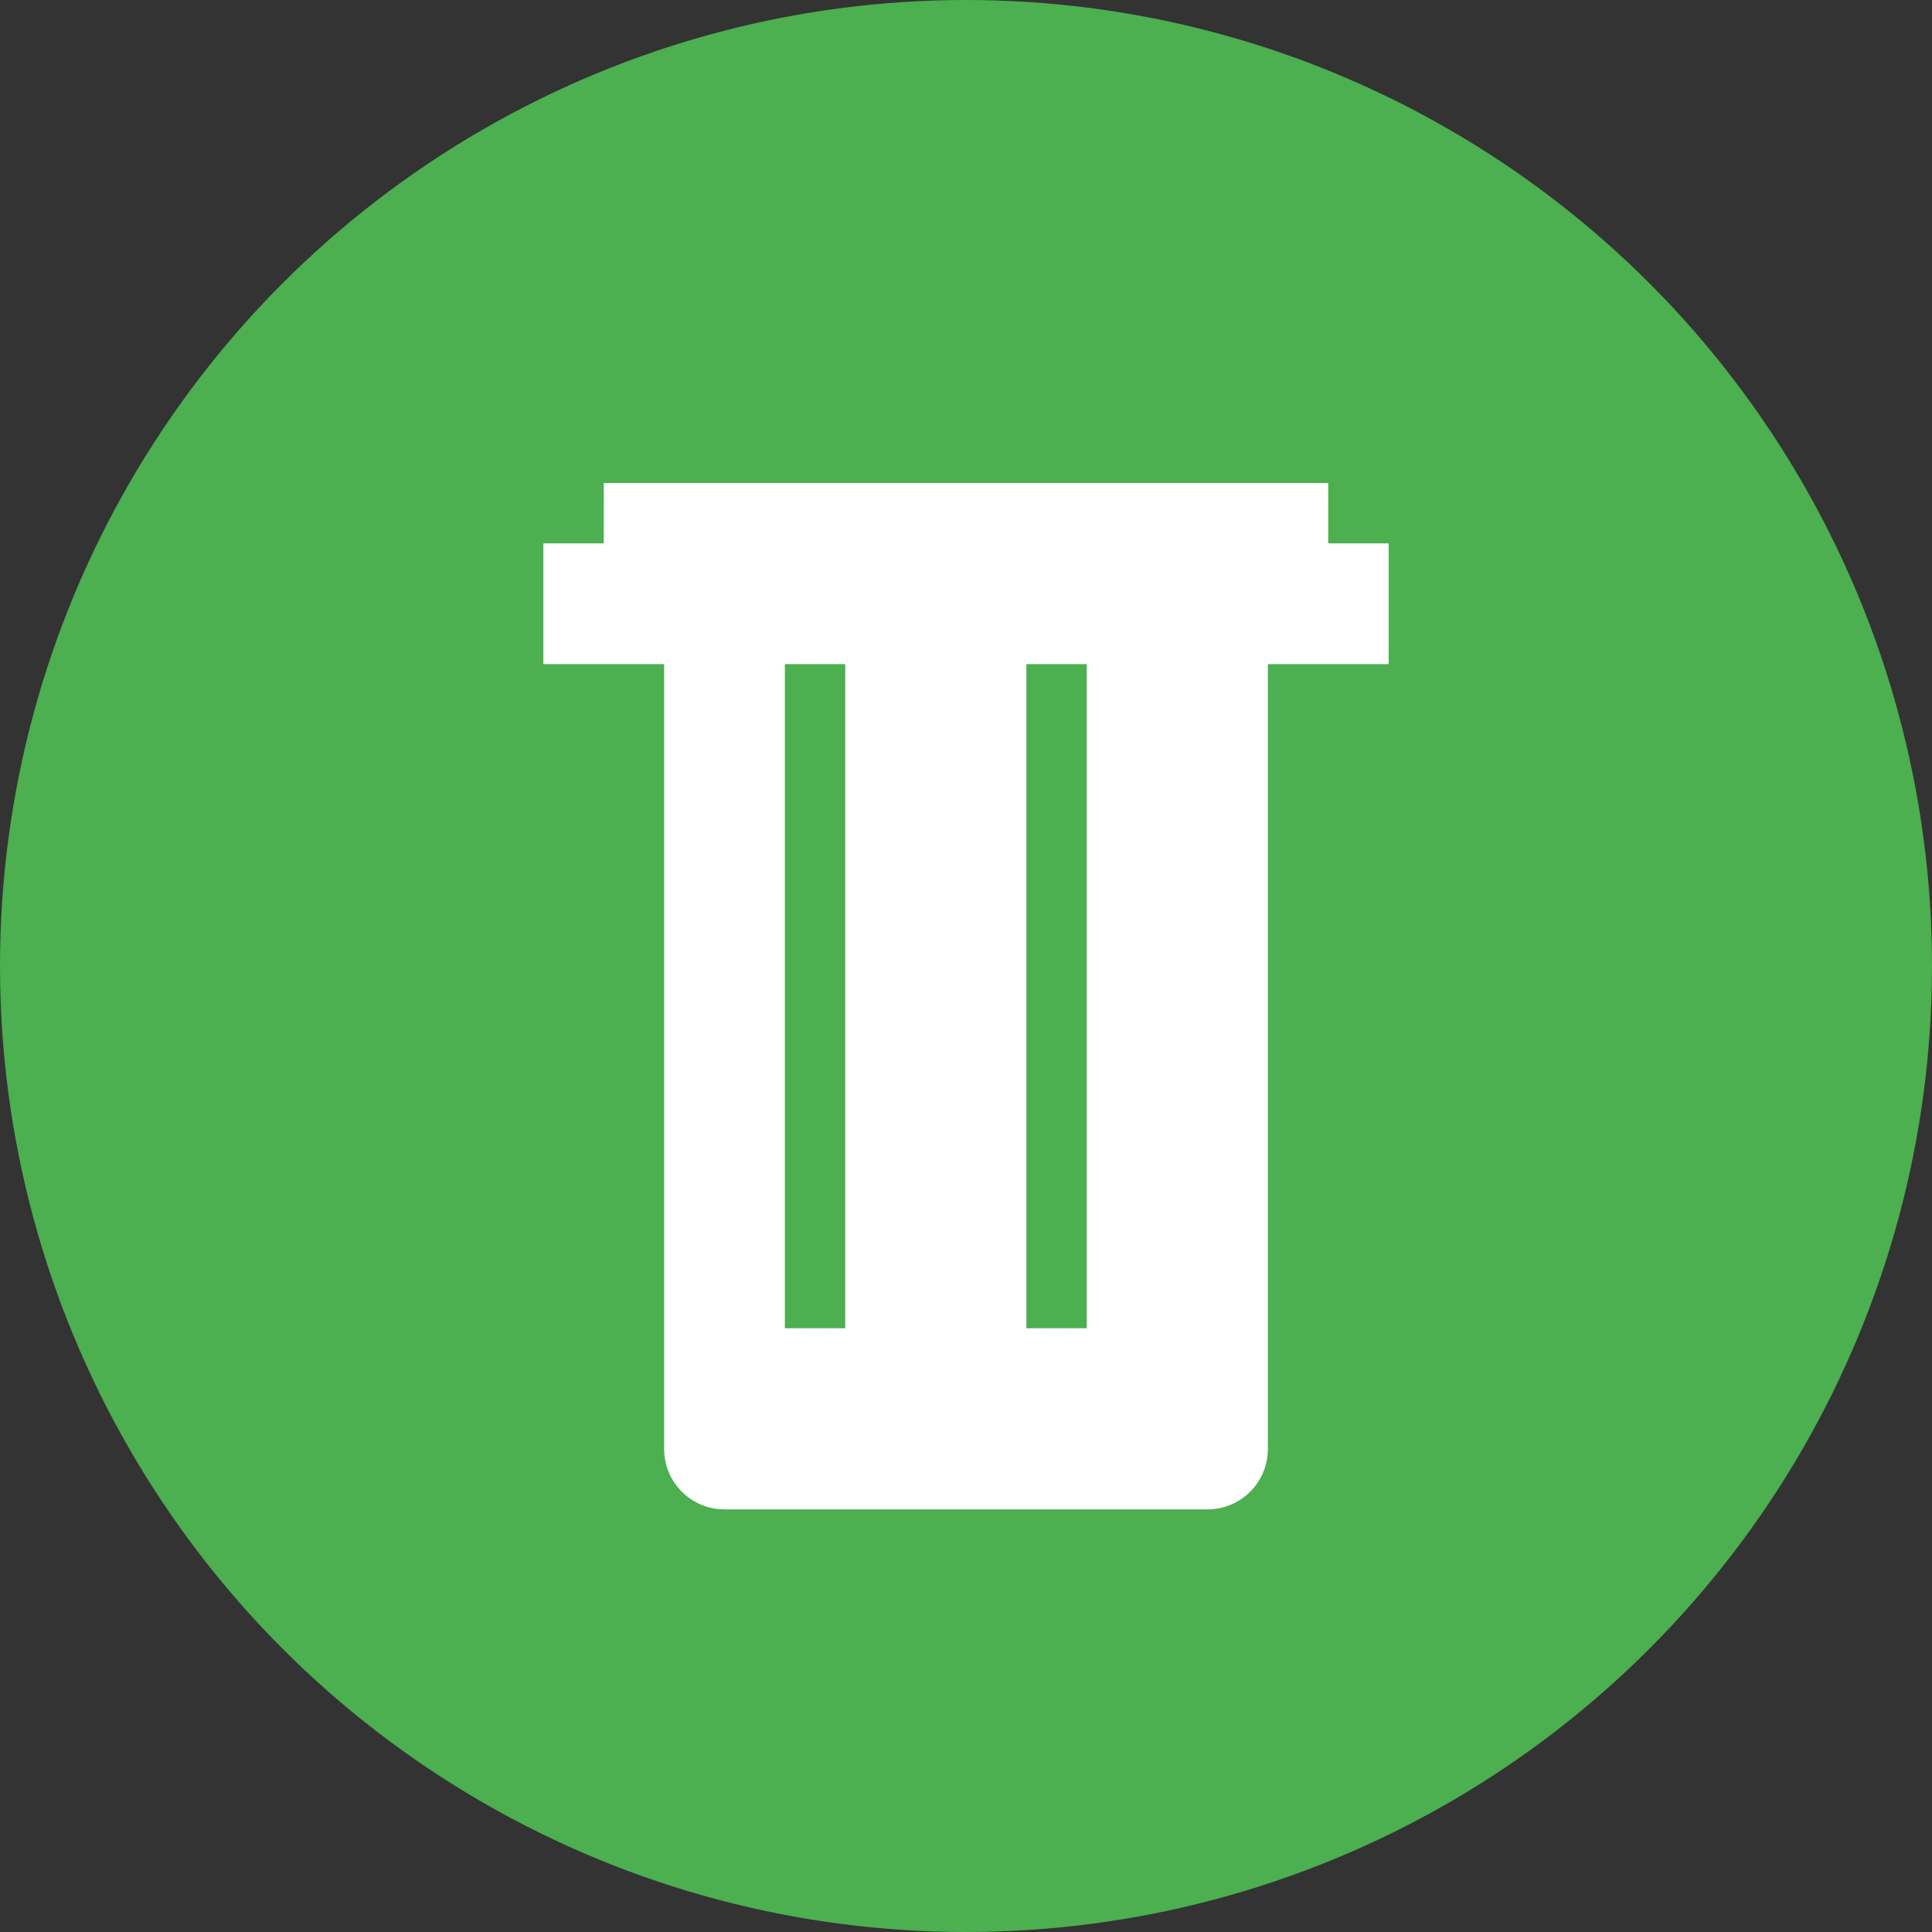
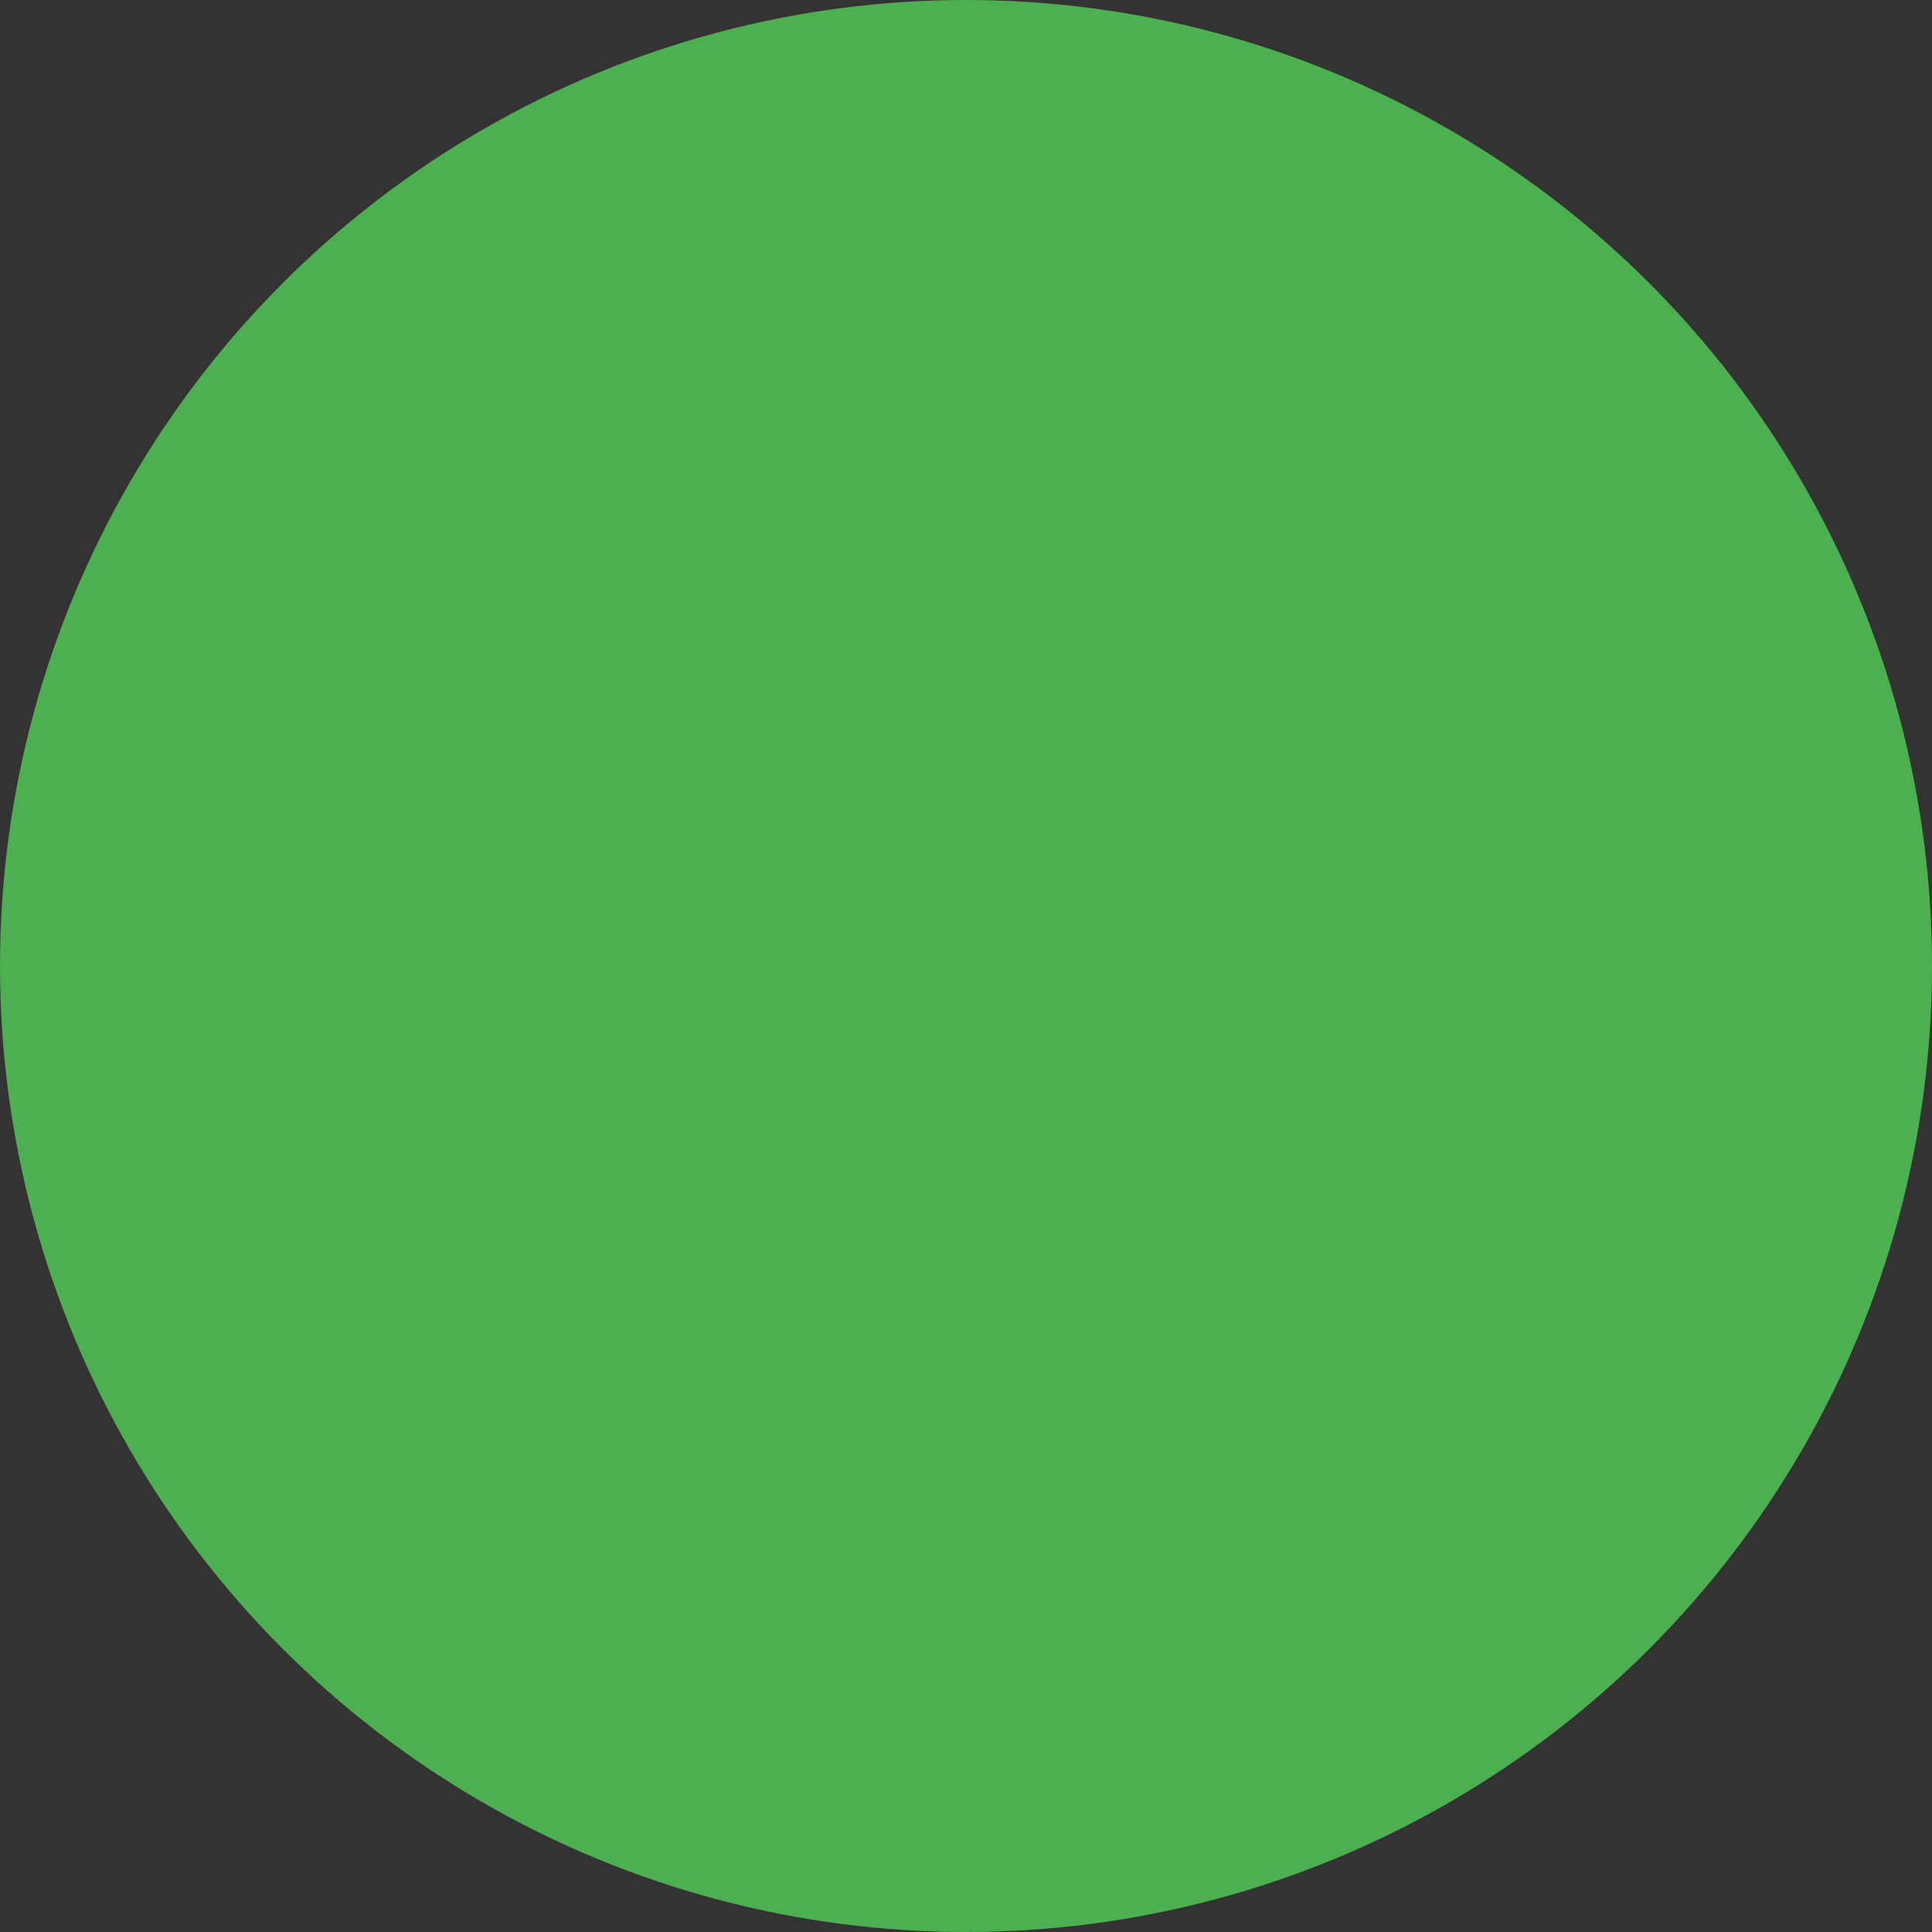
<svg xmlns="http://www.w3.org/2000/svg" width="32px" height="32px" viewBox="0 0 32 32" version="1.1">
  <rect x="0" y="0" width="32" height="32" fill="#333333" stroke="none" />
  <title>Trash App Favicon</title>
  <g stroke="none" fill="none" fill-rule="evenodd">
    <circle fill="#4CAF50" cx="16" cy="16" r="16" />
-     <path d="M10,8 L22,8 L22,9 L23,9 L23,11 L21,11 L21,24 C21,24.552 20.552,25 20,25 L12,25 C11.448,25 11,24.552 11,24 L11,11 L9,11 L9,9 L10,9 L10,8 Z M13,11 L13,22 L14,22 L14,11 L13,11 Z M18,11 L17,11 L17,22 L18,22 L18,11 Z" fill="#FFFFFF" fill-rule="nonzero" />
  </g>
</svg>